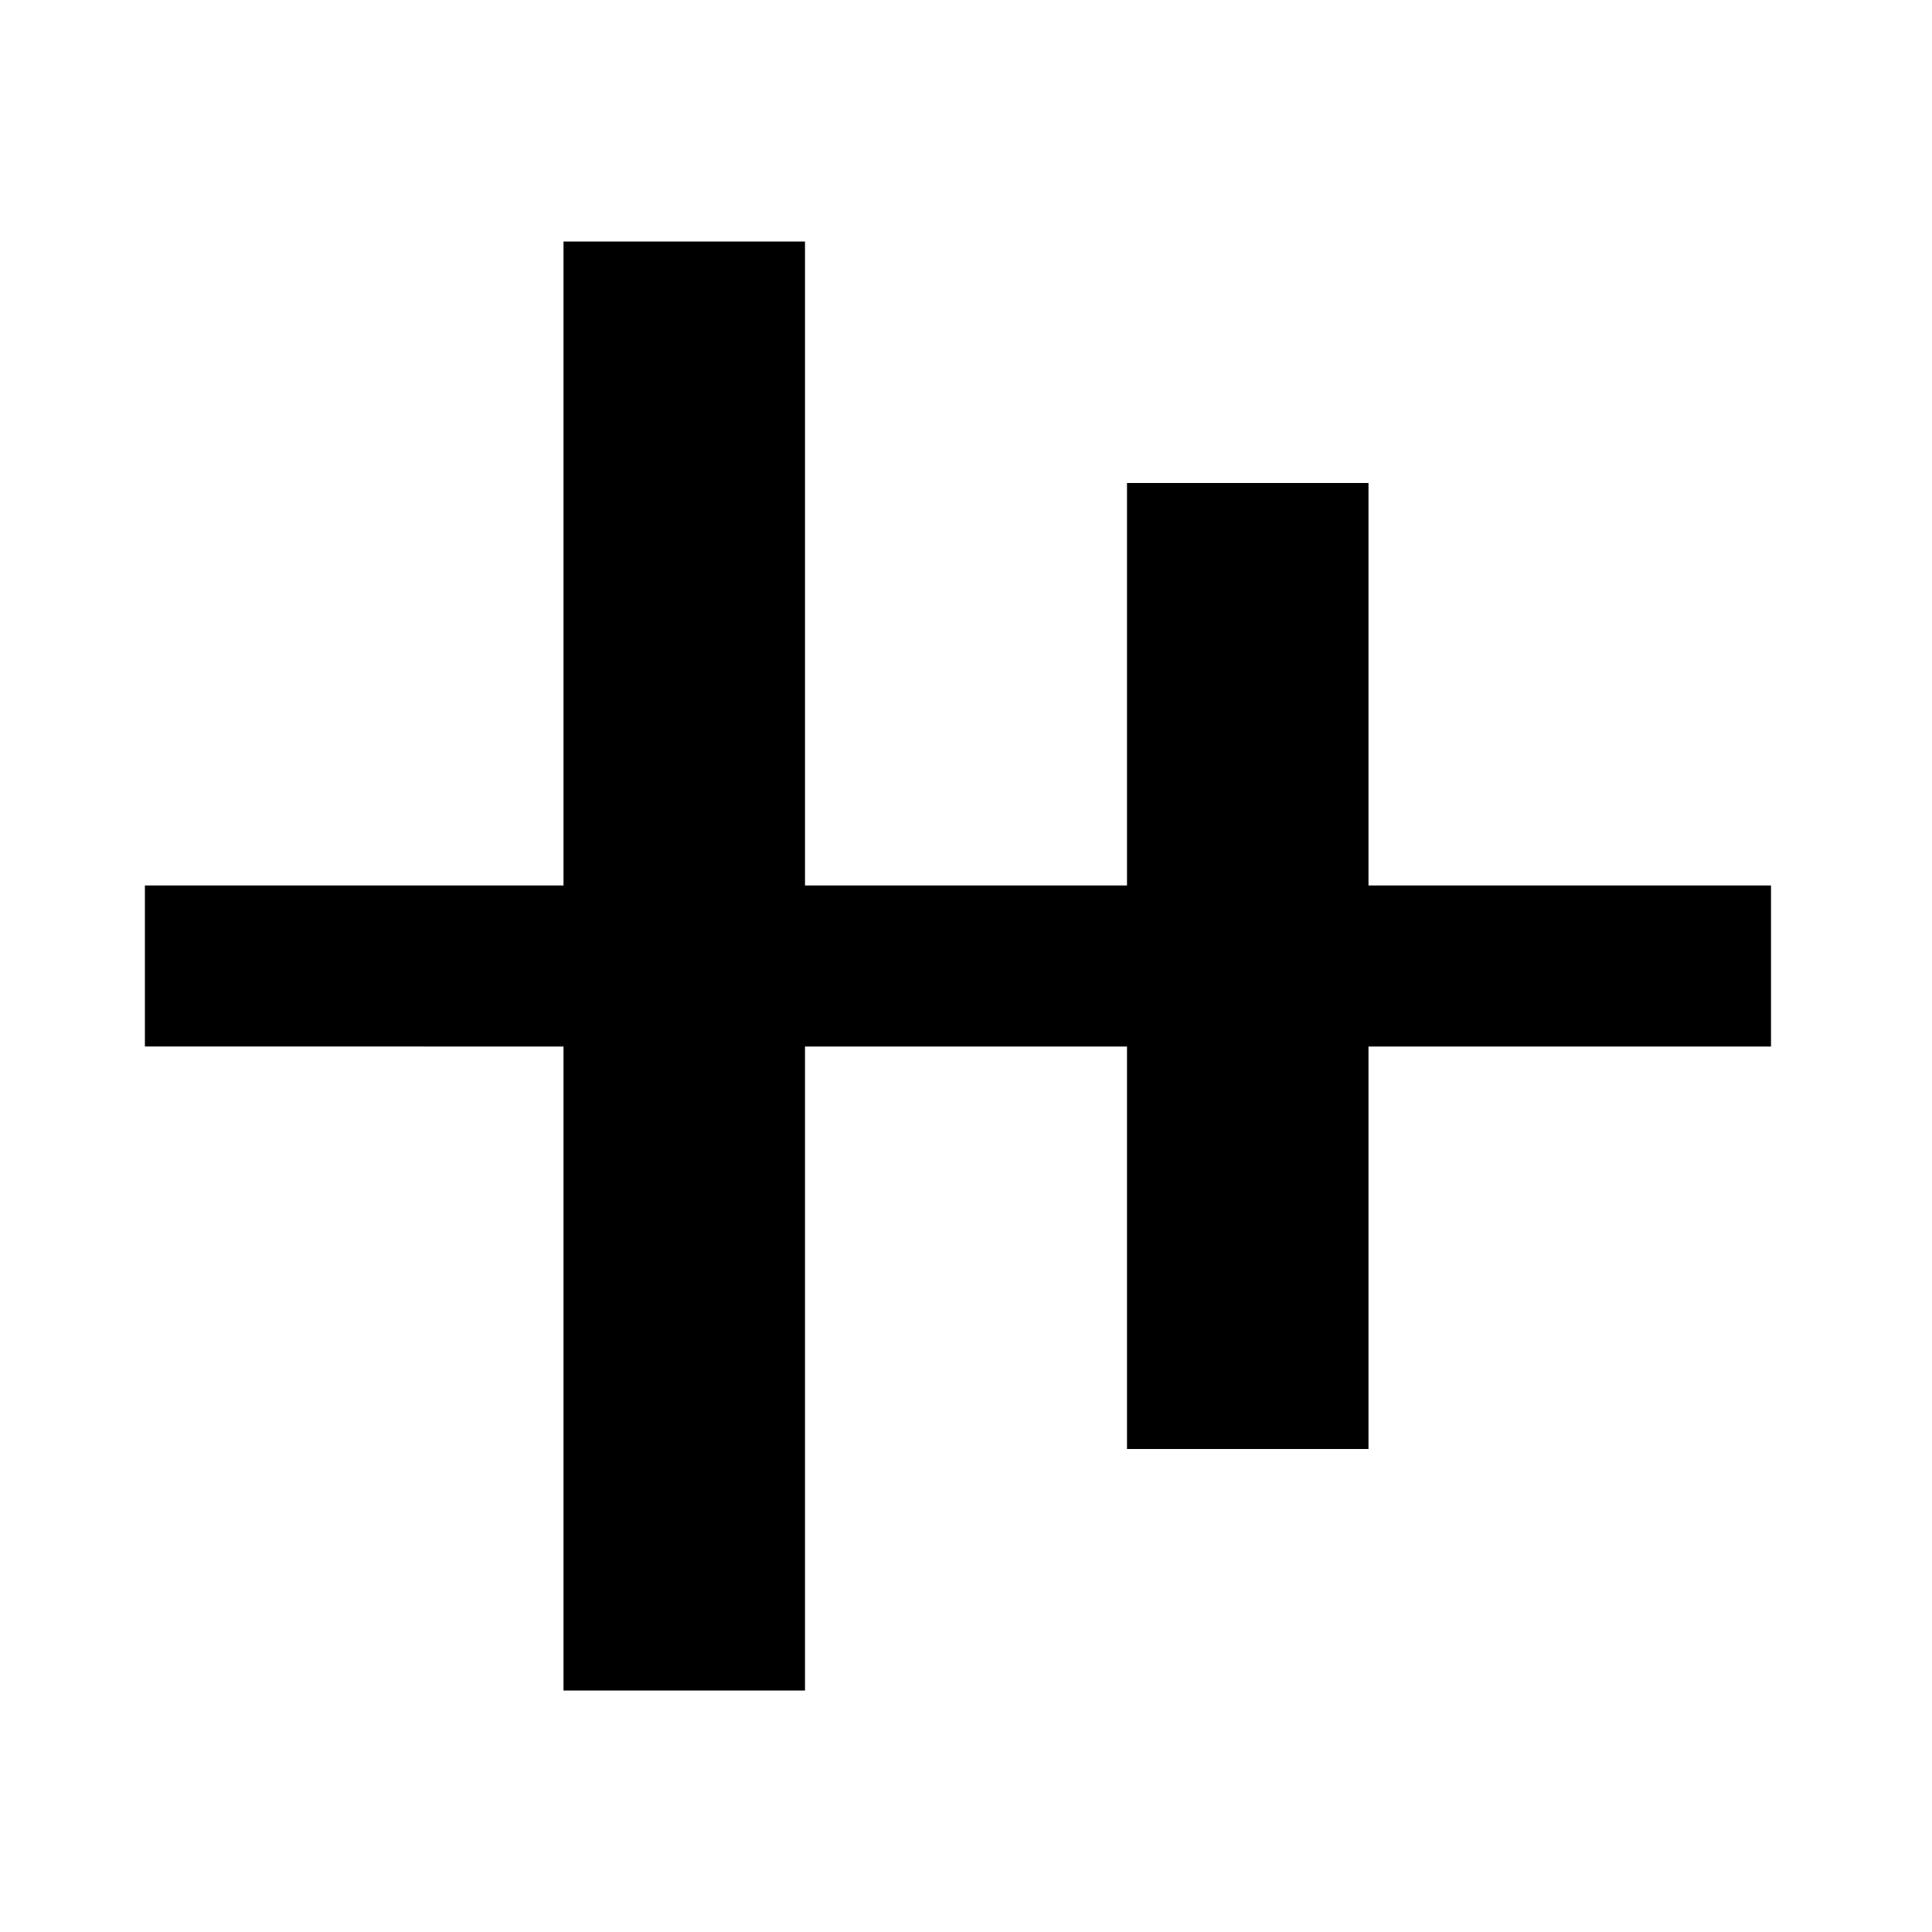
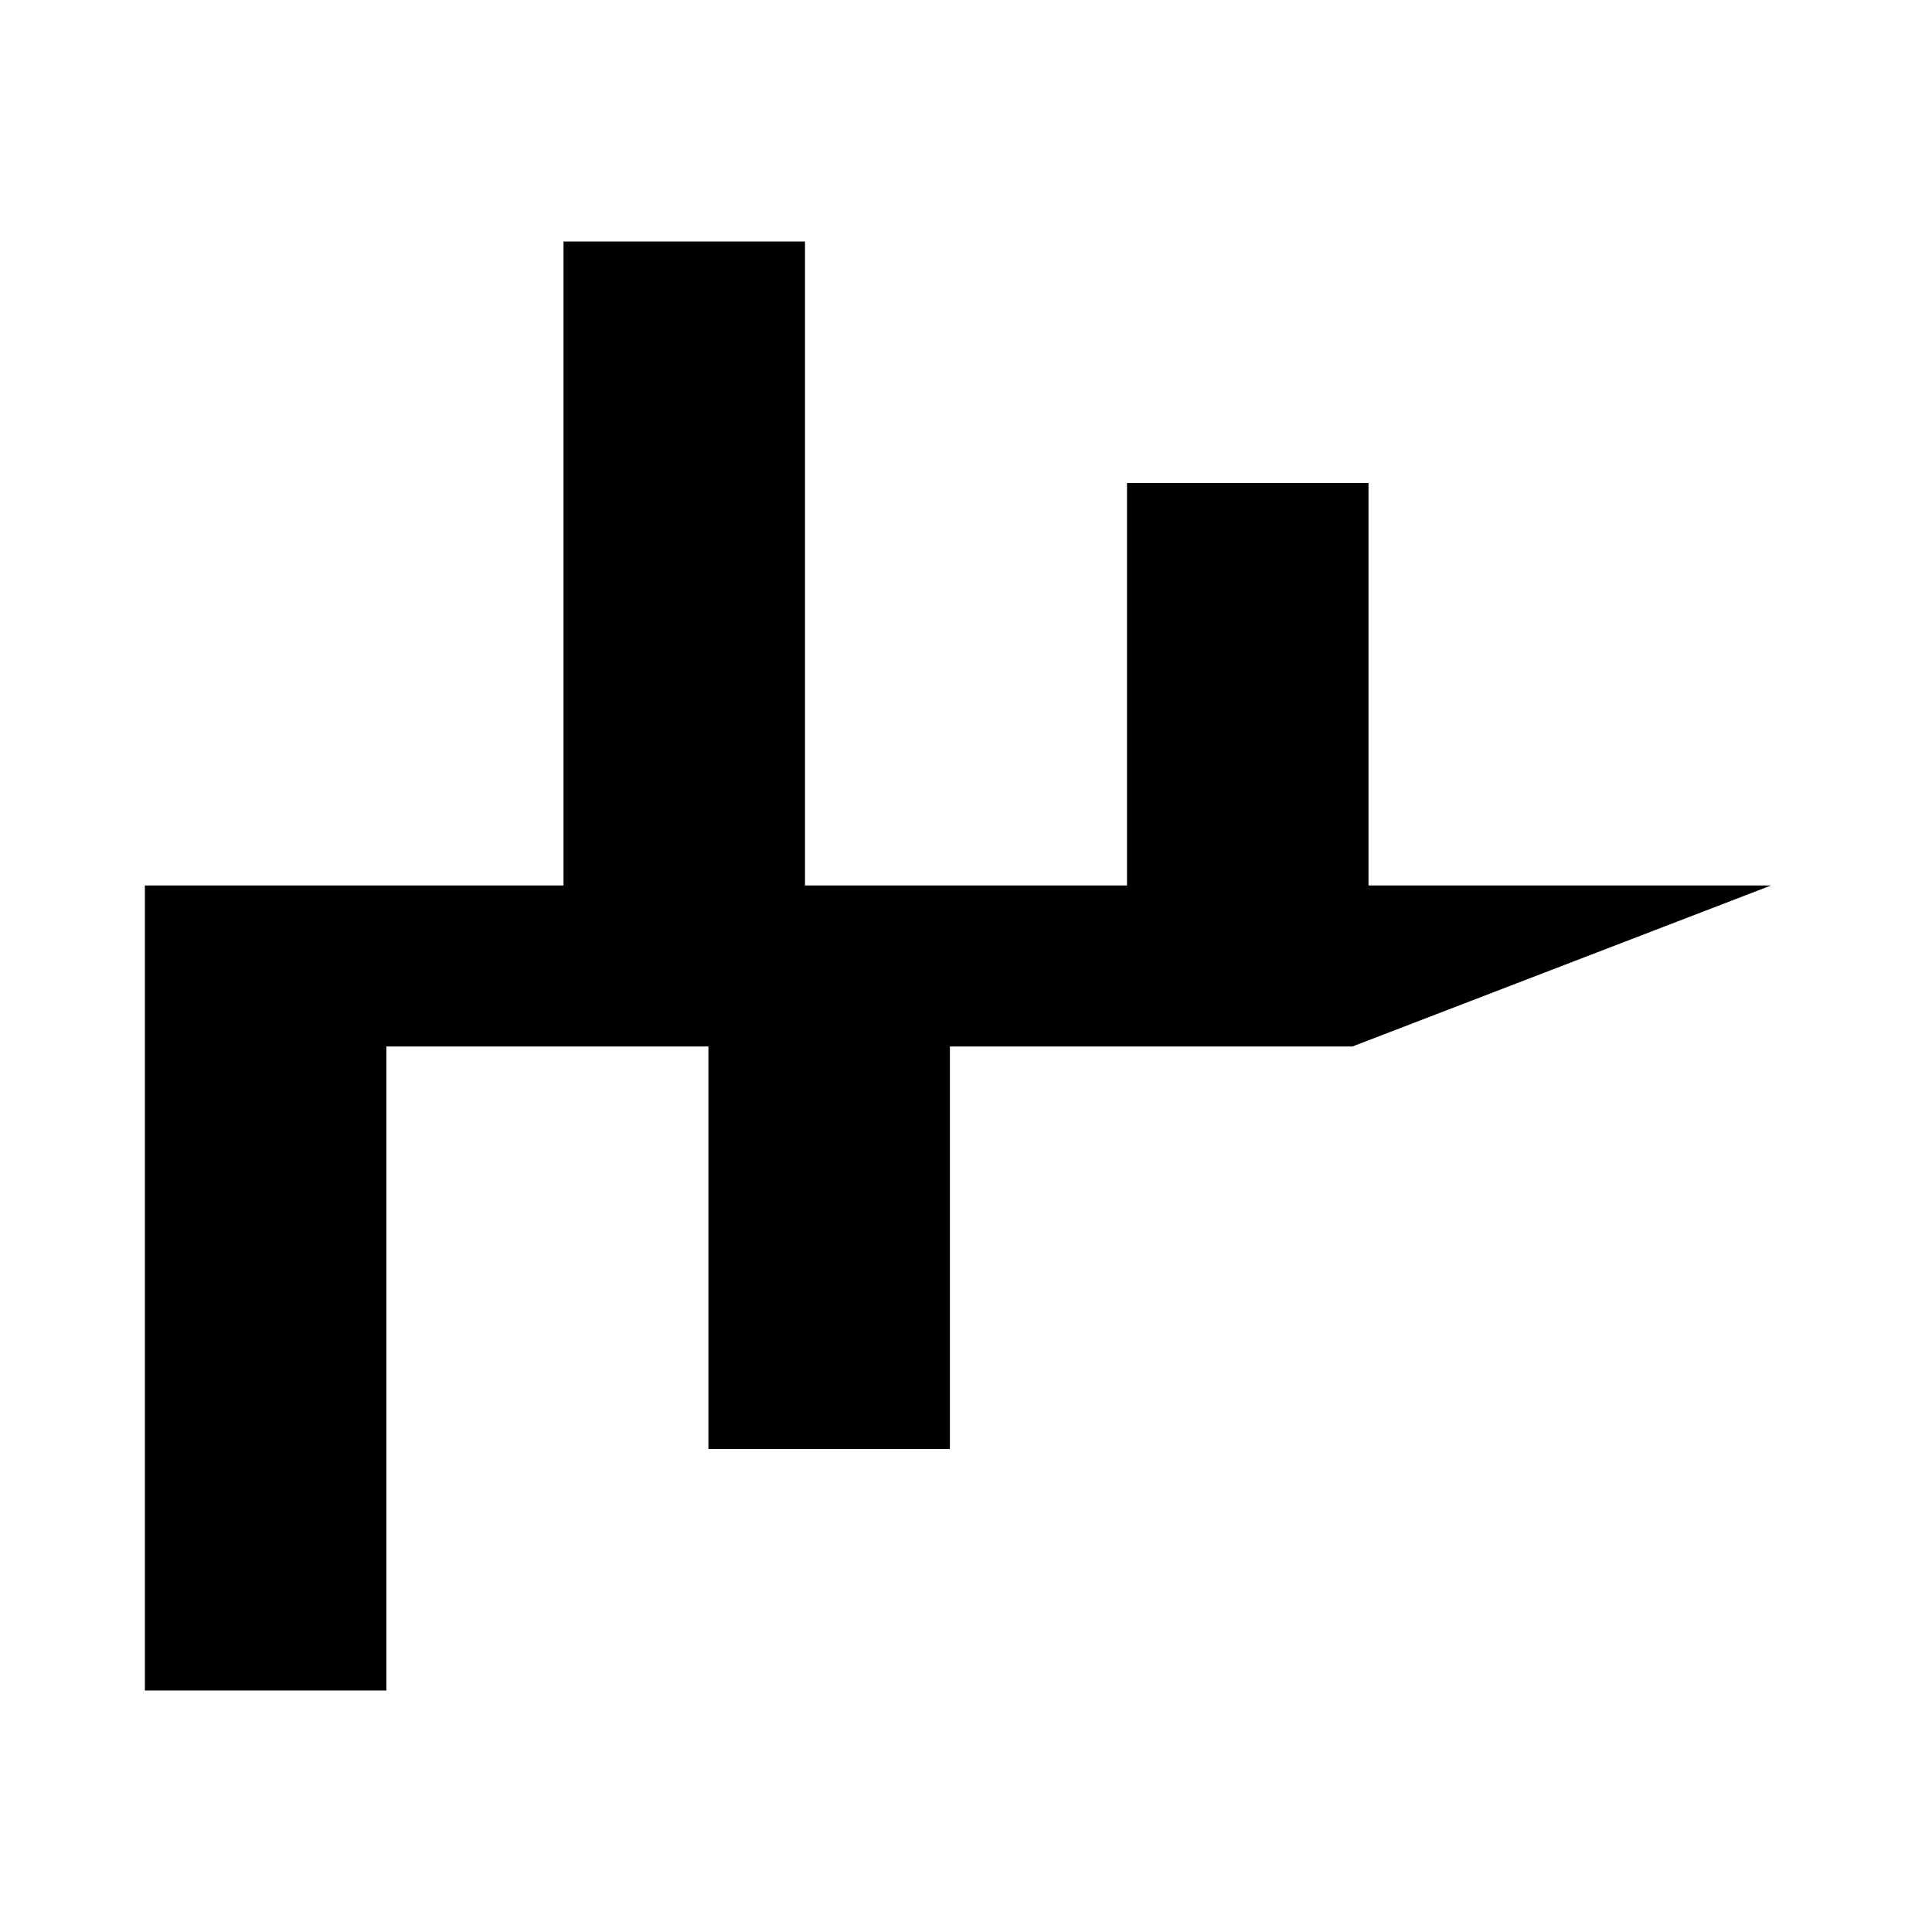
<svg xmlns="http://www.w3.org/2000/svg" width="800" height="800" viewBox="0 0 24 24">
-   <path fill="currentColor" d="M22 11h-5V6h-3v5h-4V3H7v8H1.8v2H7v8h3v-8h4v5h3v-5h5z" />
+   <path fill="currentColor" d="M22 11h-5V6h-3v5h-4V3H7v8H1.8v2v8h3v-8h4v5h3v-5h5z" />
</svg>